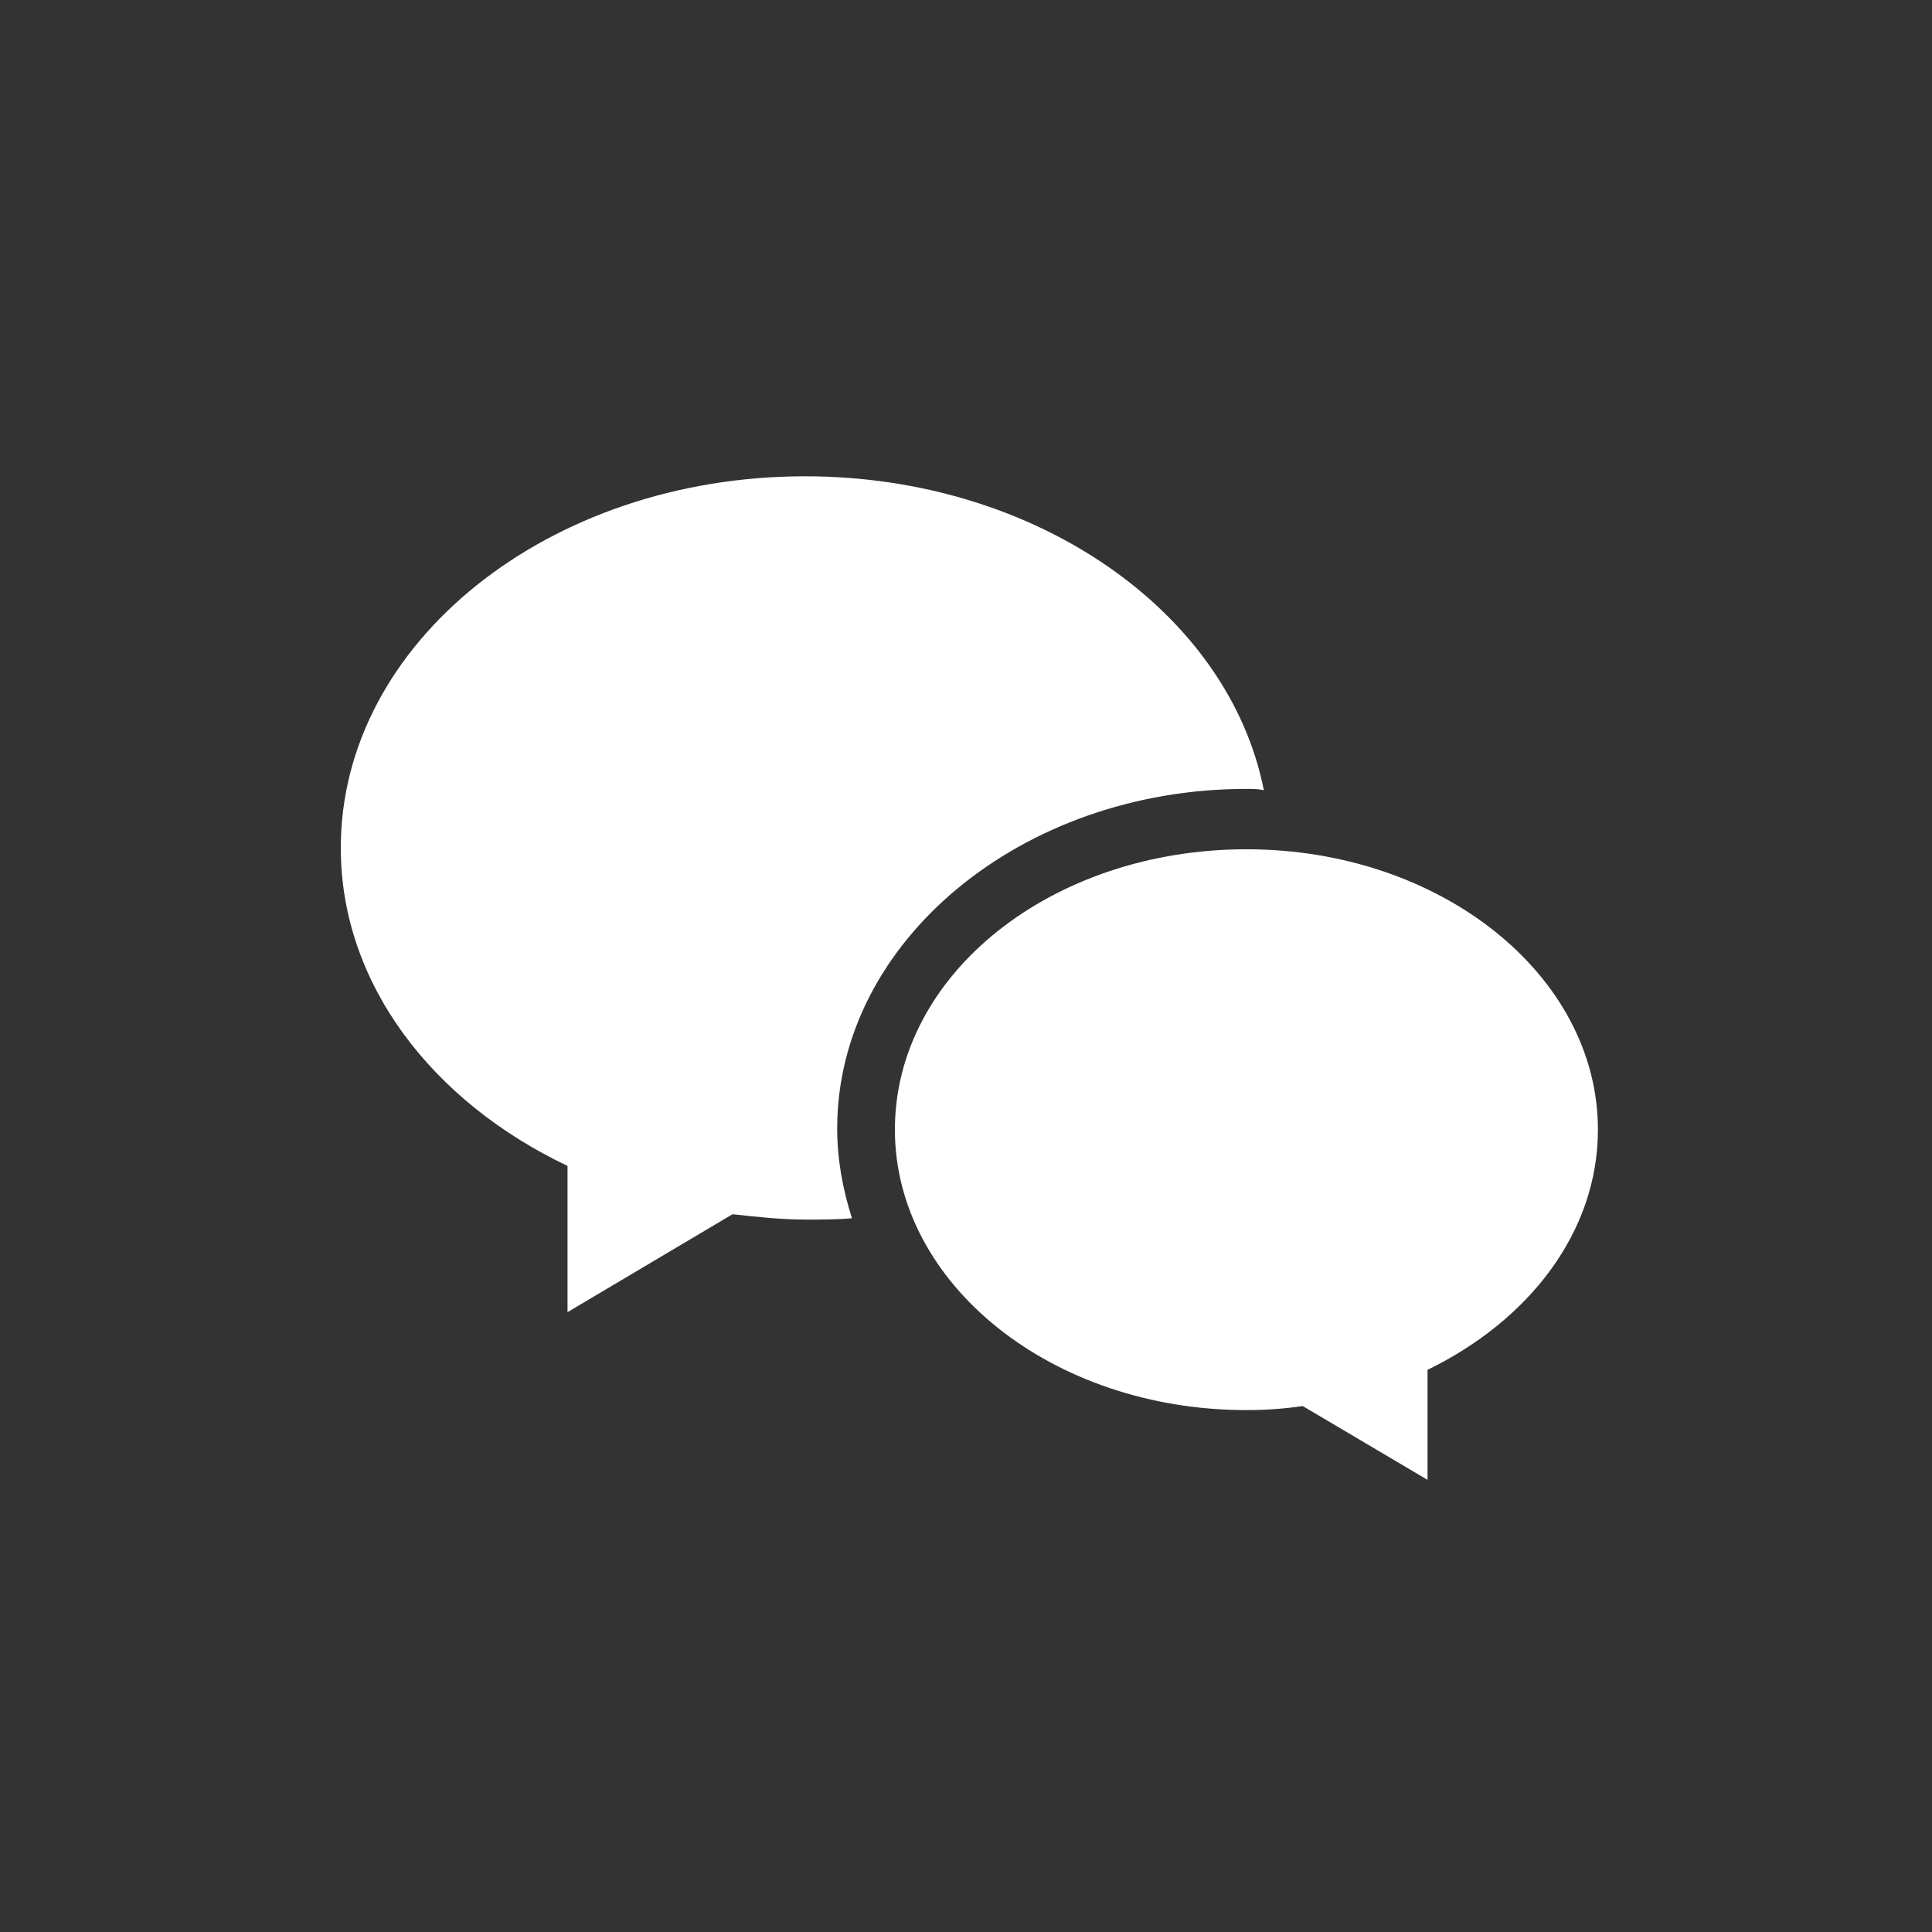
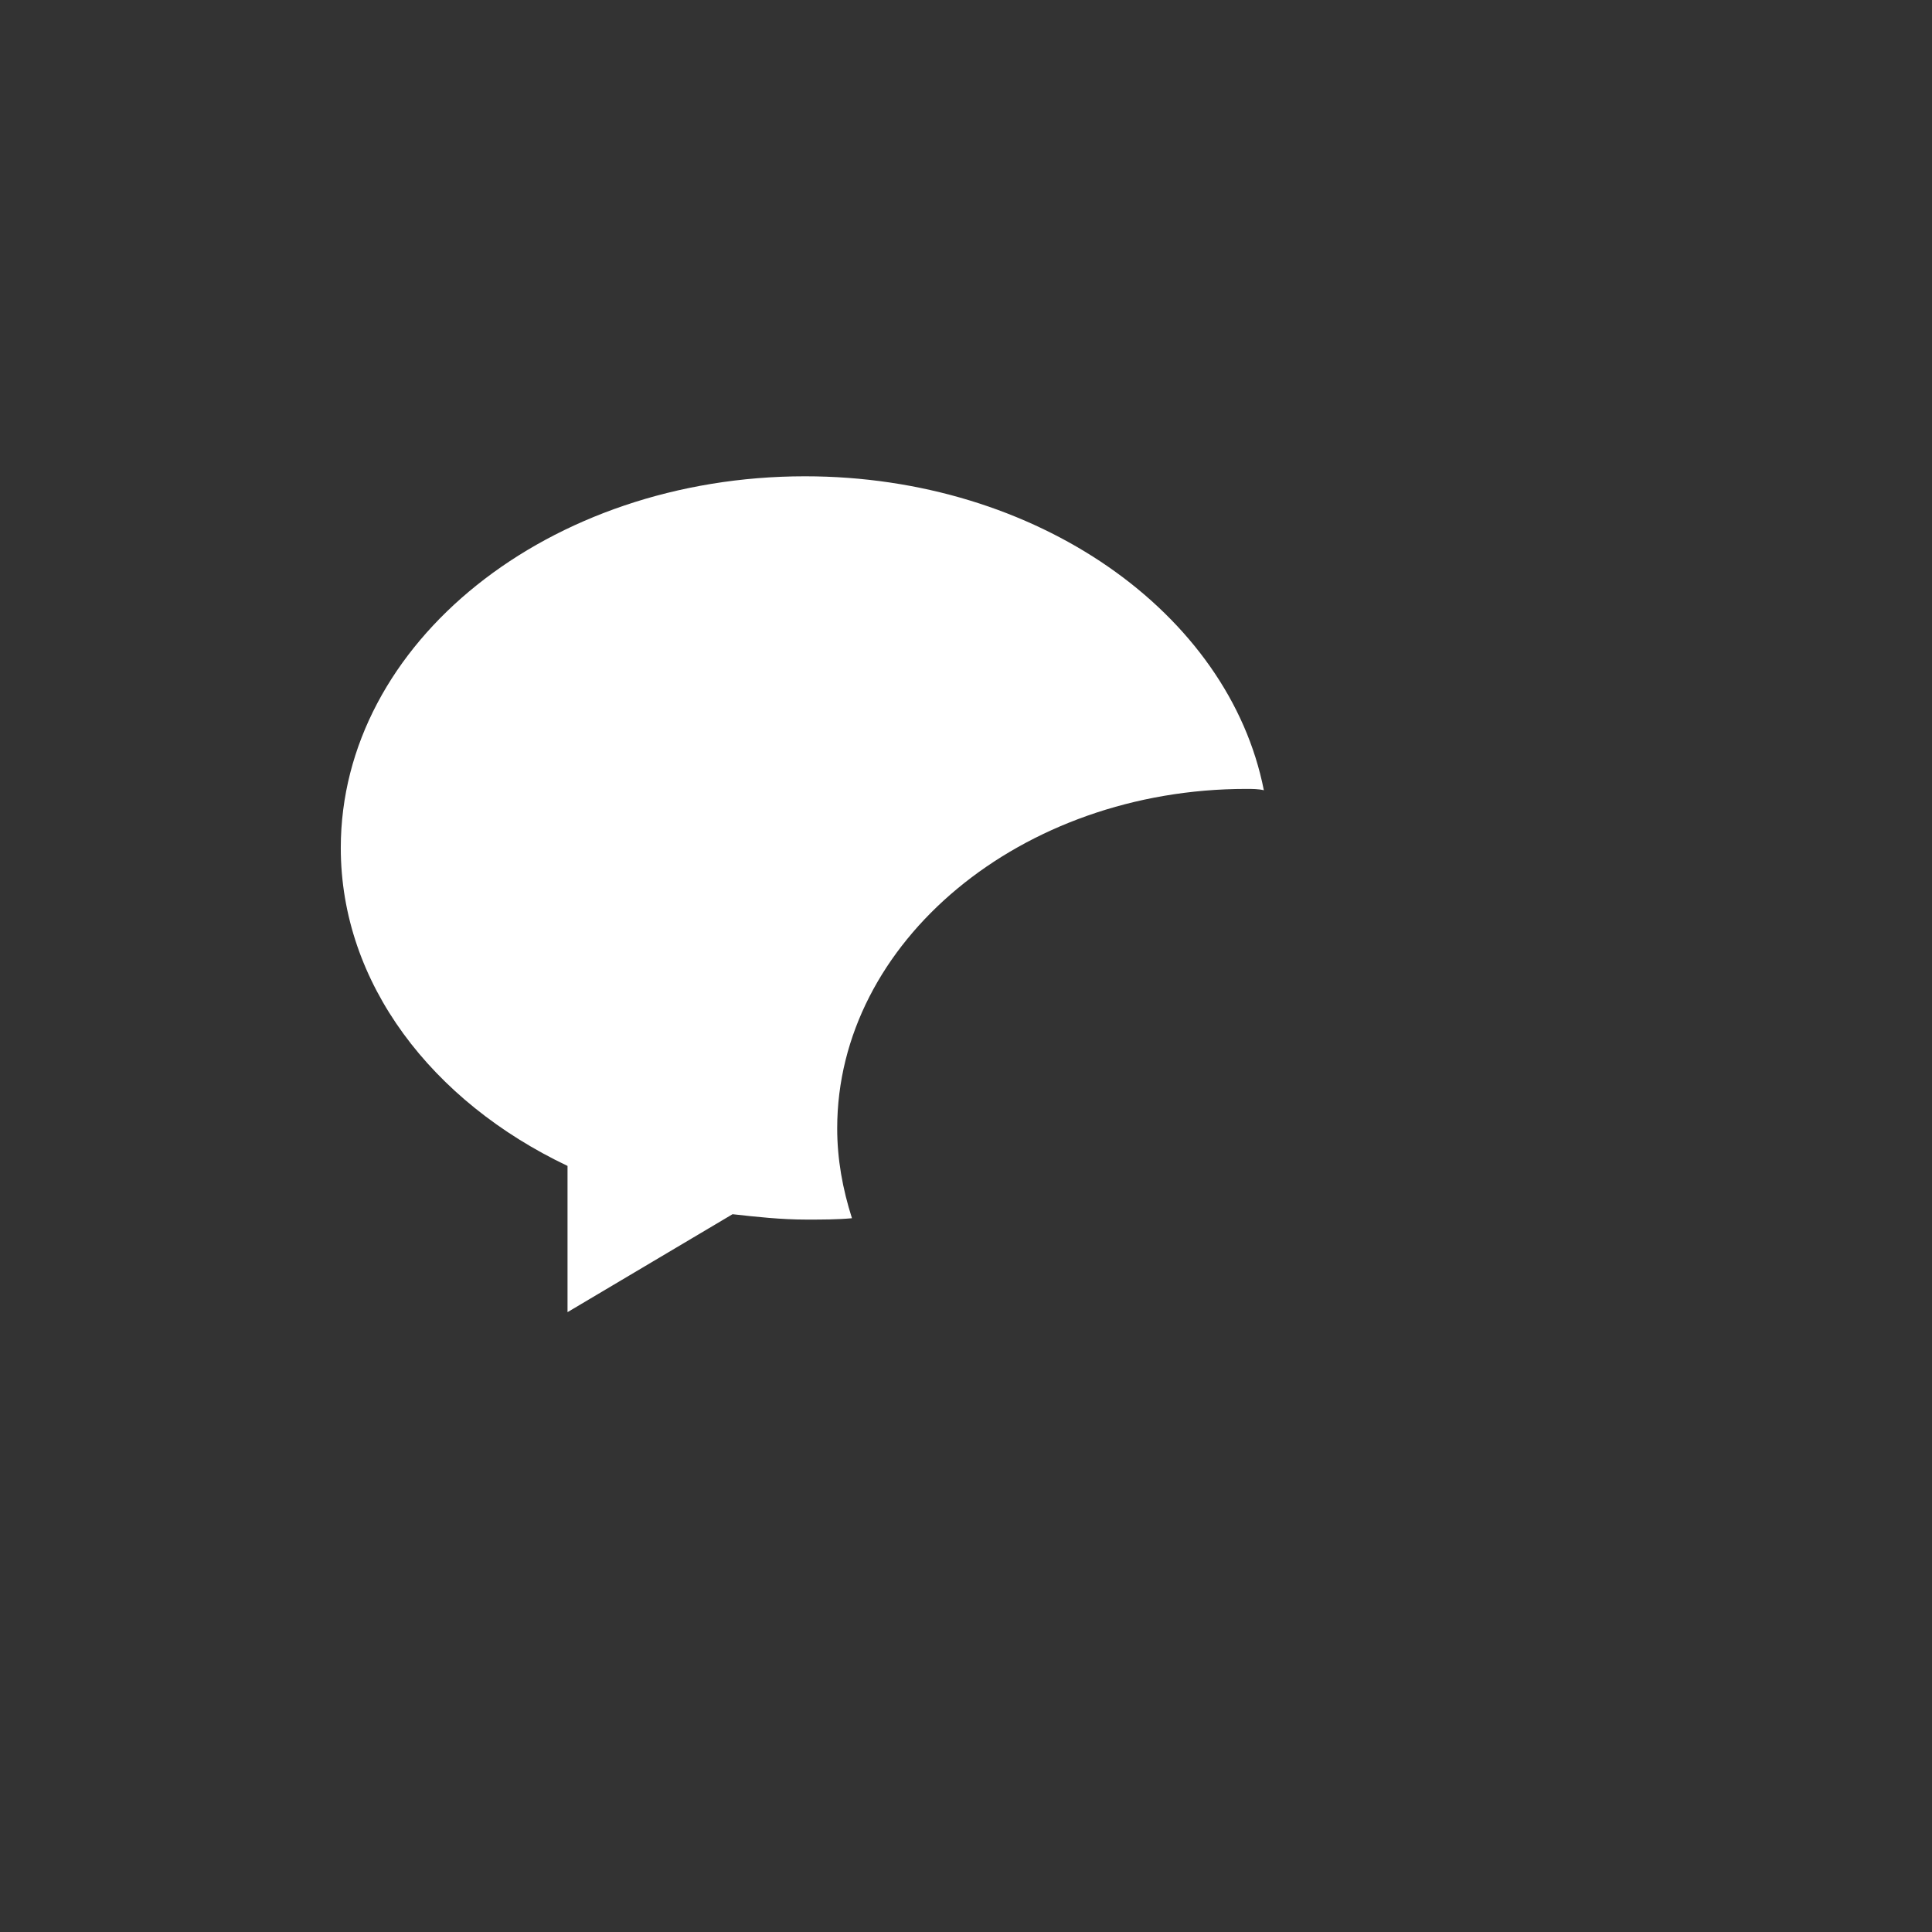
<svg xmlns="http://www.w3.org/2000/svg" version="1.1" id="Layer_1" x="0px" y="0px" viewBox="0 0 144 144" style="enable-background:new 0 0 144 144;" xml:space="preserve">
  <rect x="0" y="0" width="144" height="144" fill="#333333" stroke="none" />
  <g>
    <path style="fill:#ffffff;" d="M62.4,84.1c0-13.9,13.7-25.3,30.5-25.3c0.4,0,0.9,0,1.3,0.1c-2.6-13.2-16.9-23.4-34.2-23.4   c-19.1,0-34.6,12.4-34.6,27.7c0,10.1,6.8,18.9,16.9,23.7v10.9l12.3-7.3c1.8,0.2,3.6,0.4,5.5,0.4c1.2,0,2.3,0,3.4-0.1   C62.8,88.6,62.4,86.4,62.4,84.1z" />
  </g>
-   <path style="fill:#ffffff;" d="M106.4,102.1v8.2l-9.3-5.5c-1.4,0.2-2.7,0.3-4.2,0.3c-14.5,0-26.2-9.4-26.2-20.9  c0-11.6,11.7-20.9,26.2-20.9c14.5,0,26.2,9.4,26.2,20.9C119.1,91.8,114,98.4,106.4,102.1z" />
</svg>